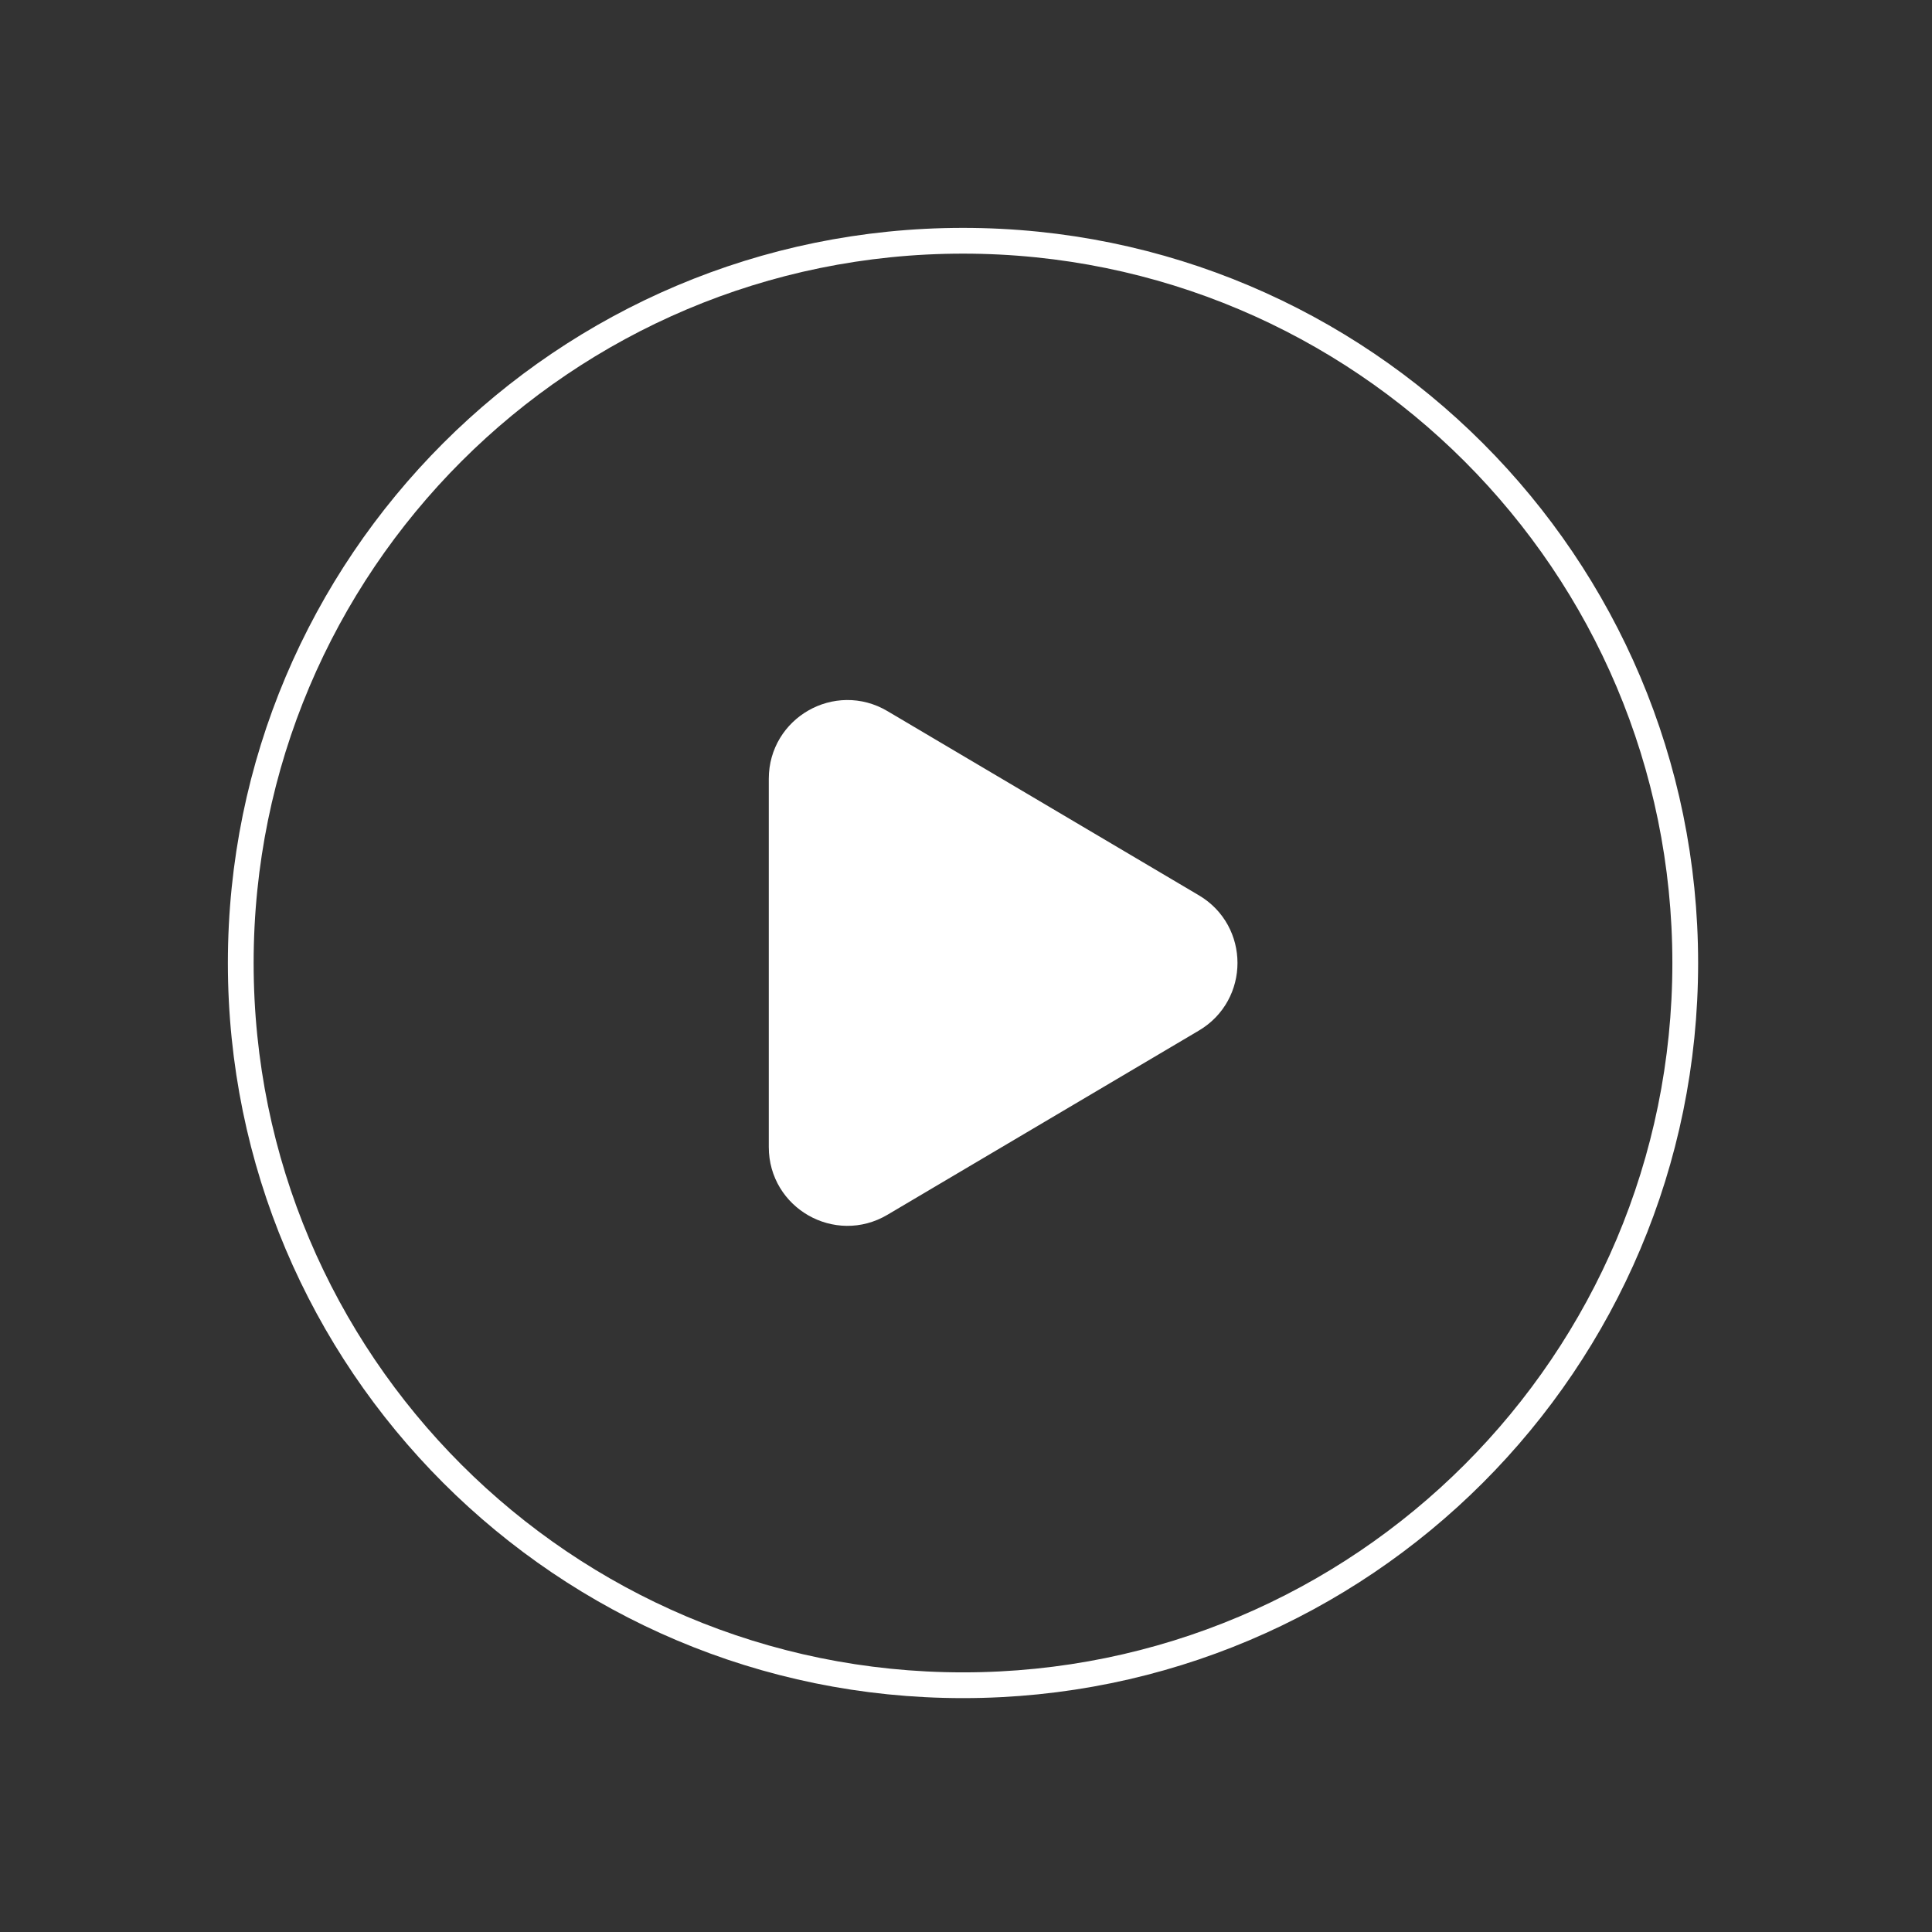
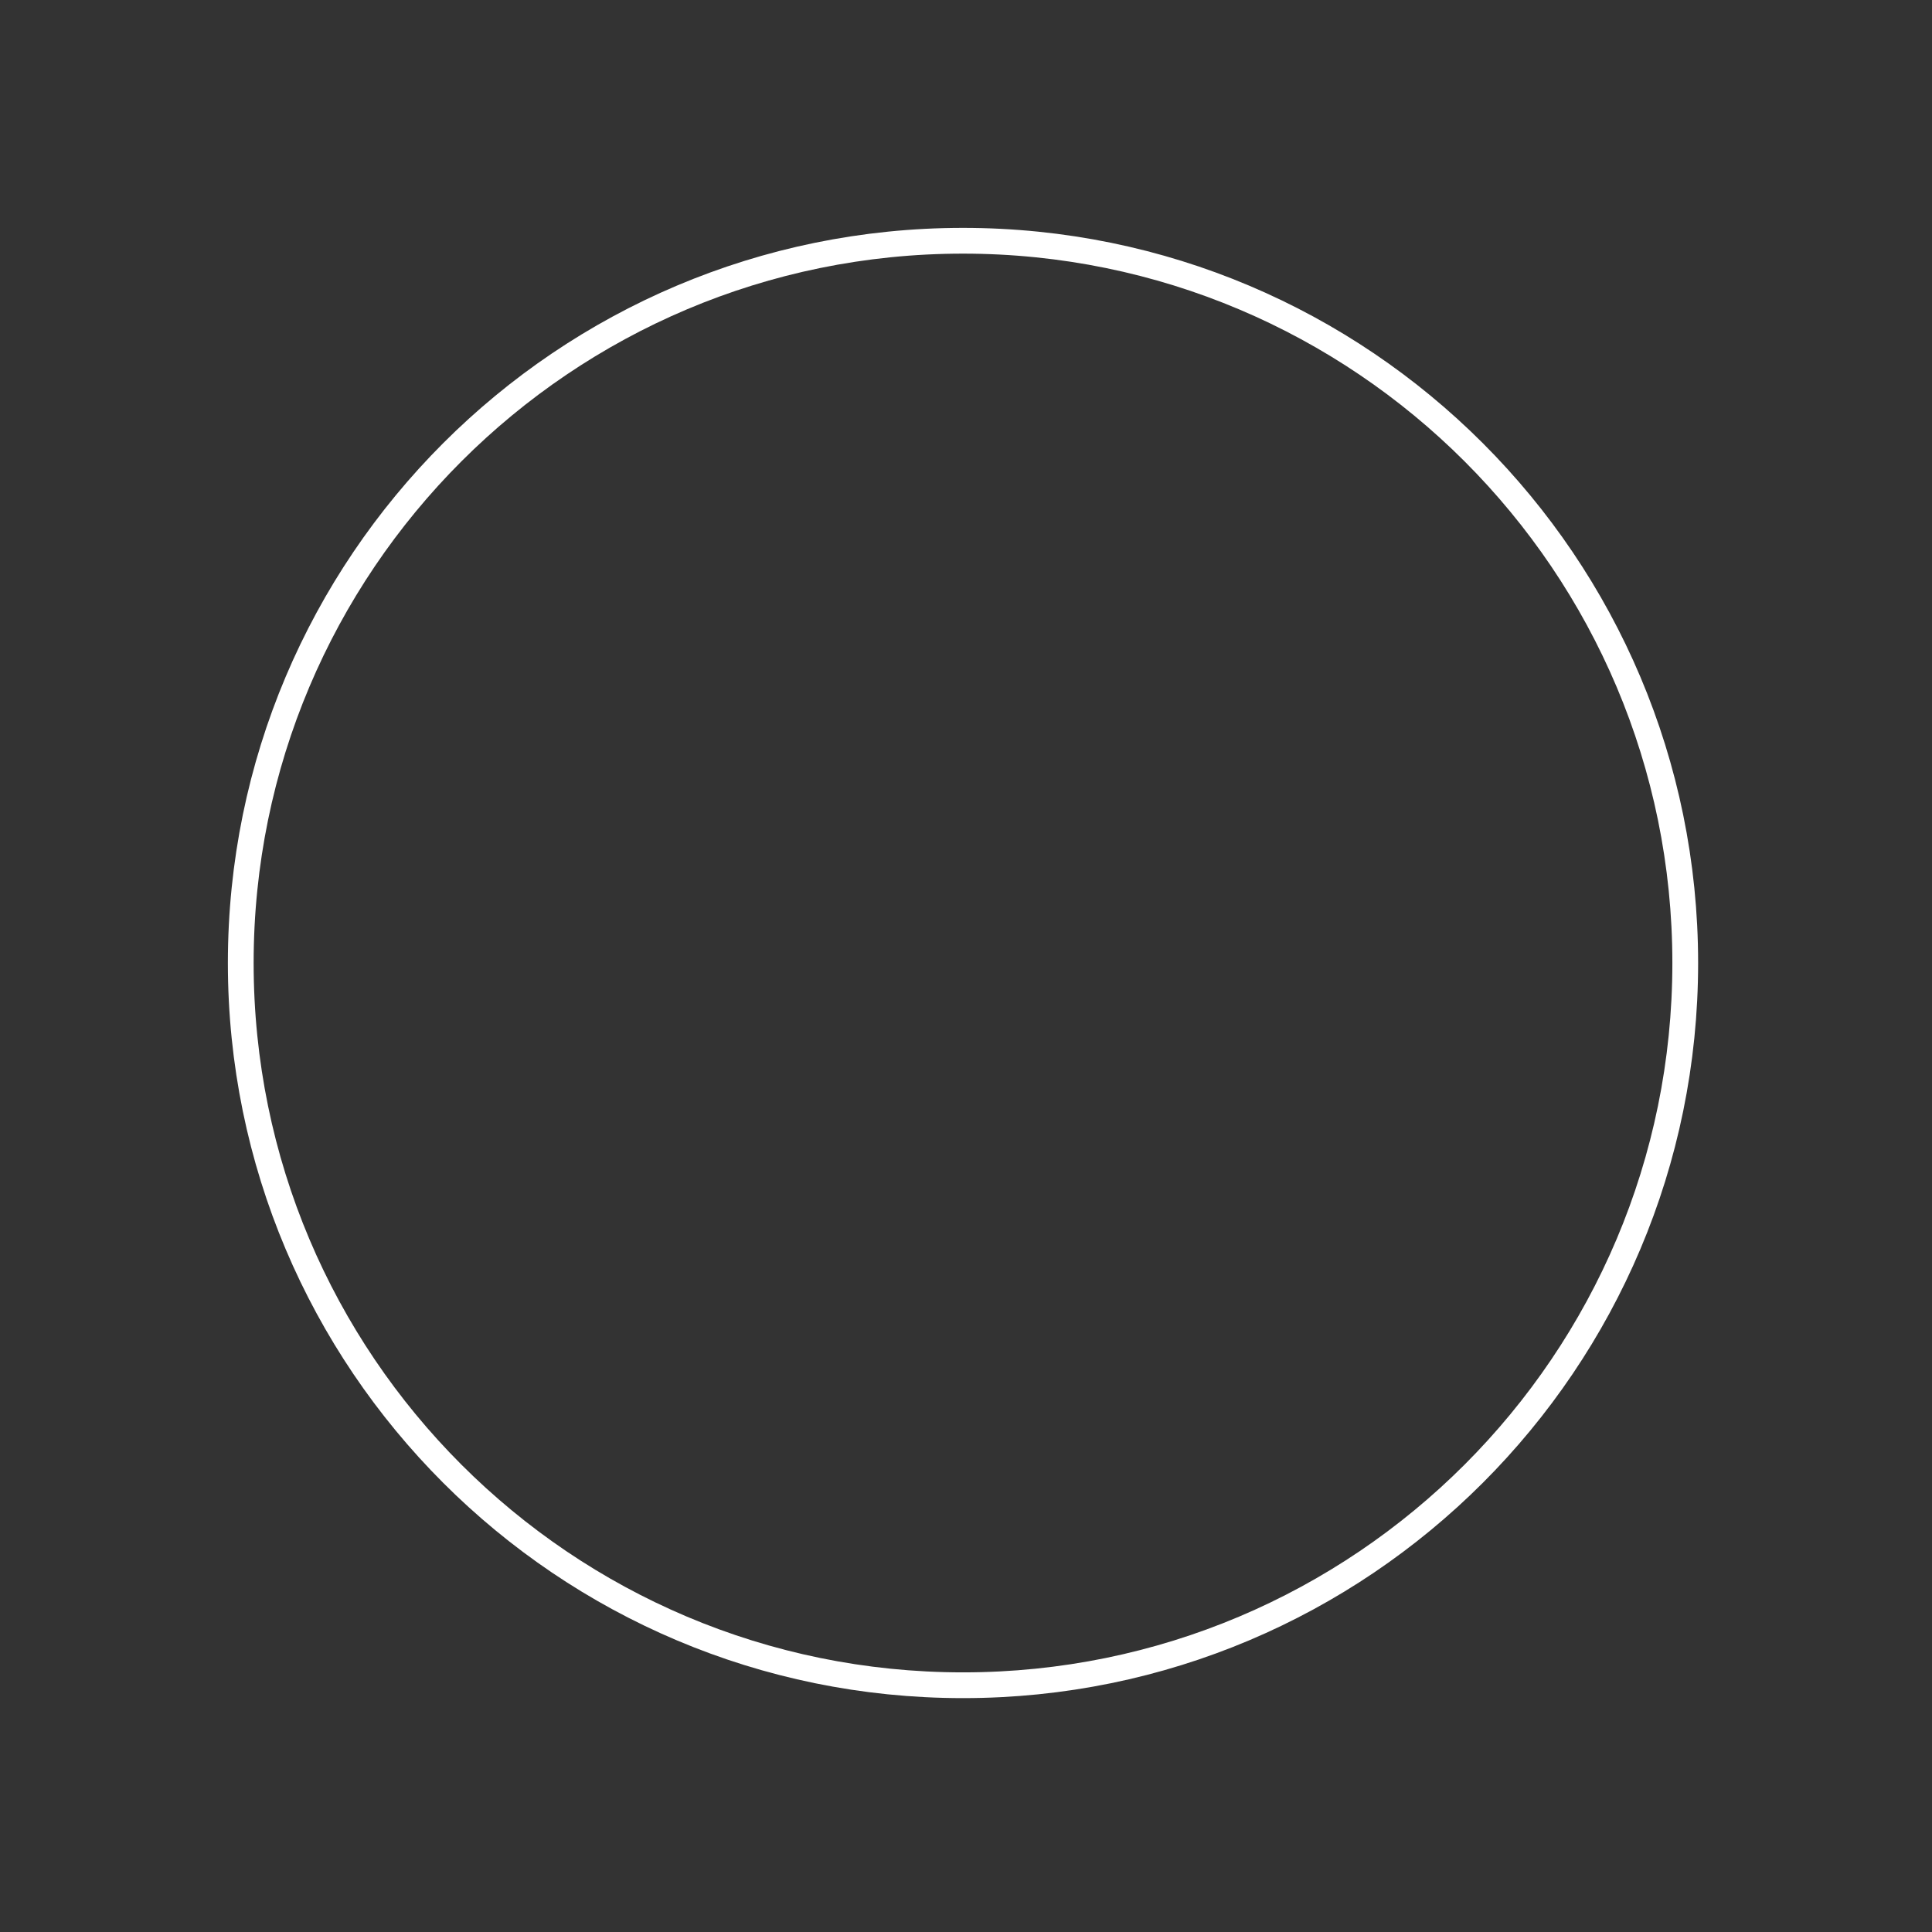
<svg xmlns="http://www.w3.org/2000/svg" width="150" height="150" viewBox="0 0 150 150" fill="none">
  <rect x="0" y="0" width="150" height="150" fill="#333333" stroke="none" />
  <path fill-rule="evenodd" clip-rule="evenodd" d="M130.842 74.767V74.767C130.842 105.739 105.739 130.842 74.767 130.842V130.842C43.795 130.842 18.692 105.739 18.692 74.767V74.767C18.692 43.795 43.795 18.692 74.767 18.692V18.692C105.739 18.692 130.842 43.795 130.842 74.767Z" stroke="white" stroke-width="2" stroke-linecap="round" stroke-linejoin="round" />
-   <path fill-rule="evenodd" clip-rule="evenodd" d="M68.169 56.435L92.356 70.741C95.416 72.548 95.416 76.978 92.356 78.784L68.169 93.09C65.054 94.934 61.116 92.685 61.116 89.065V60.46C61.116 56.84 65.054 54.591 68.169 56.435Z" fill="white" stroke="white" stroke-width="2.854" stroke-linecap="round" stroke-linejoin="round" />
</svg>